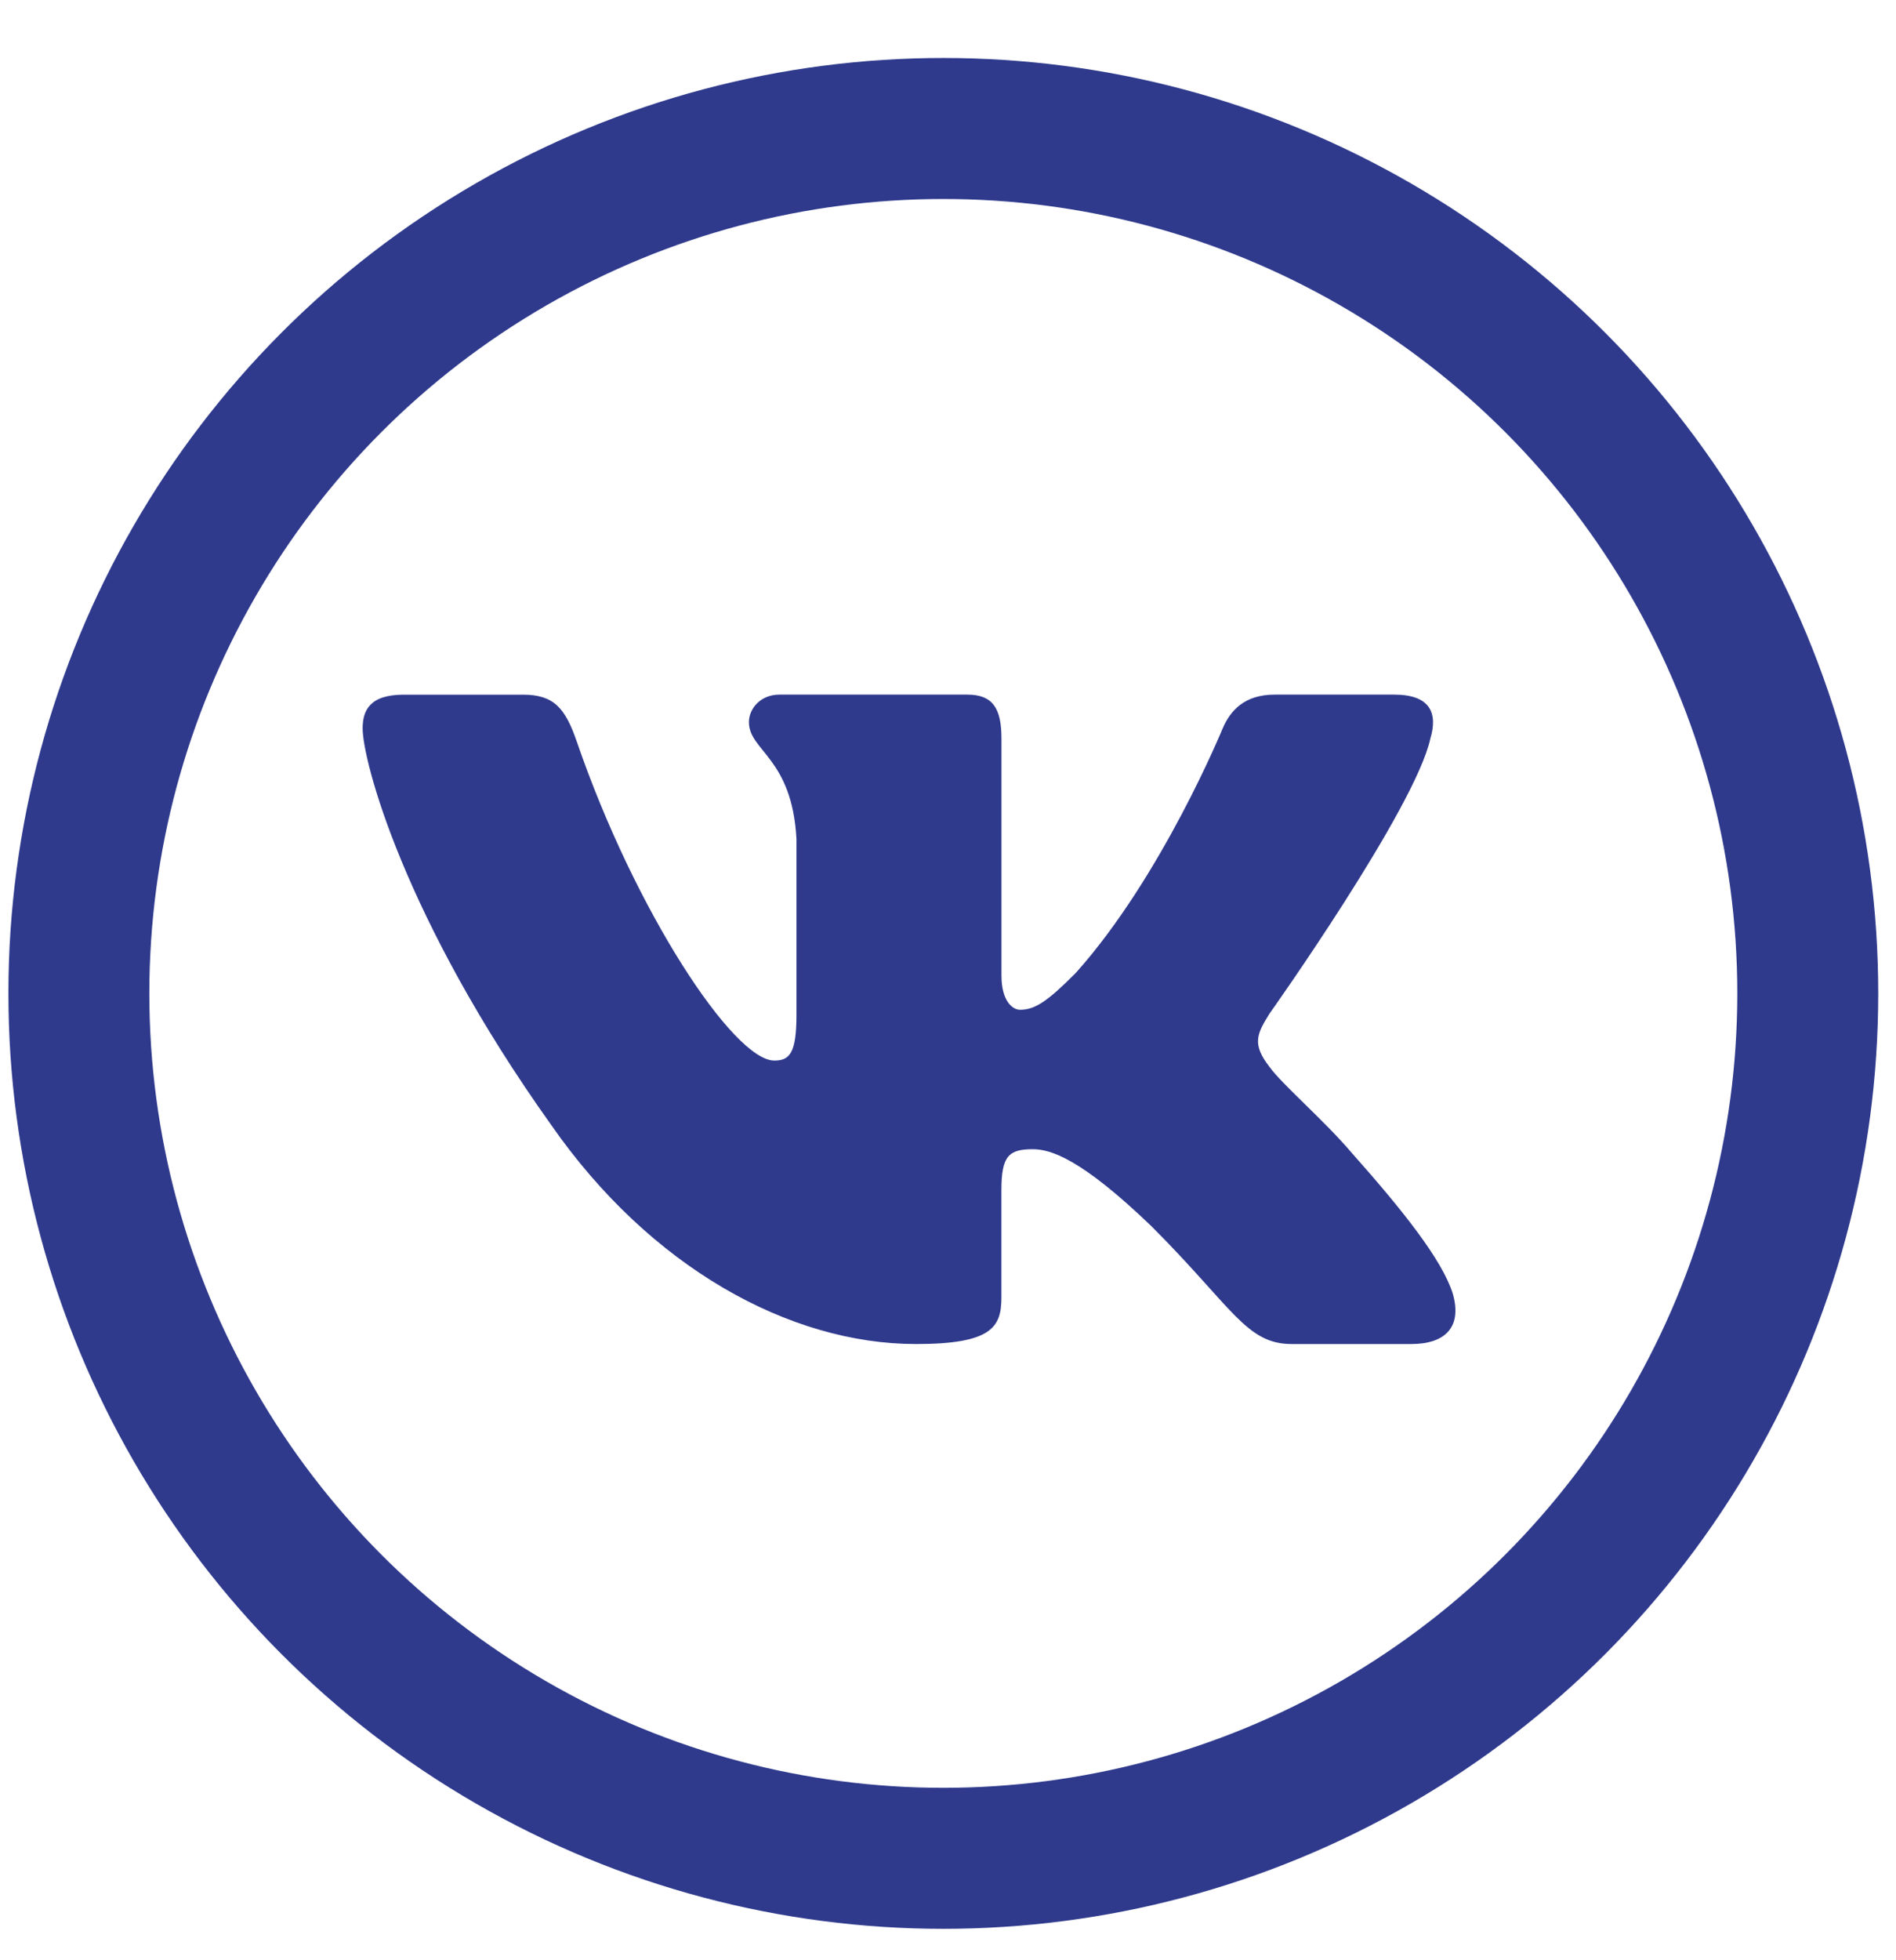
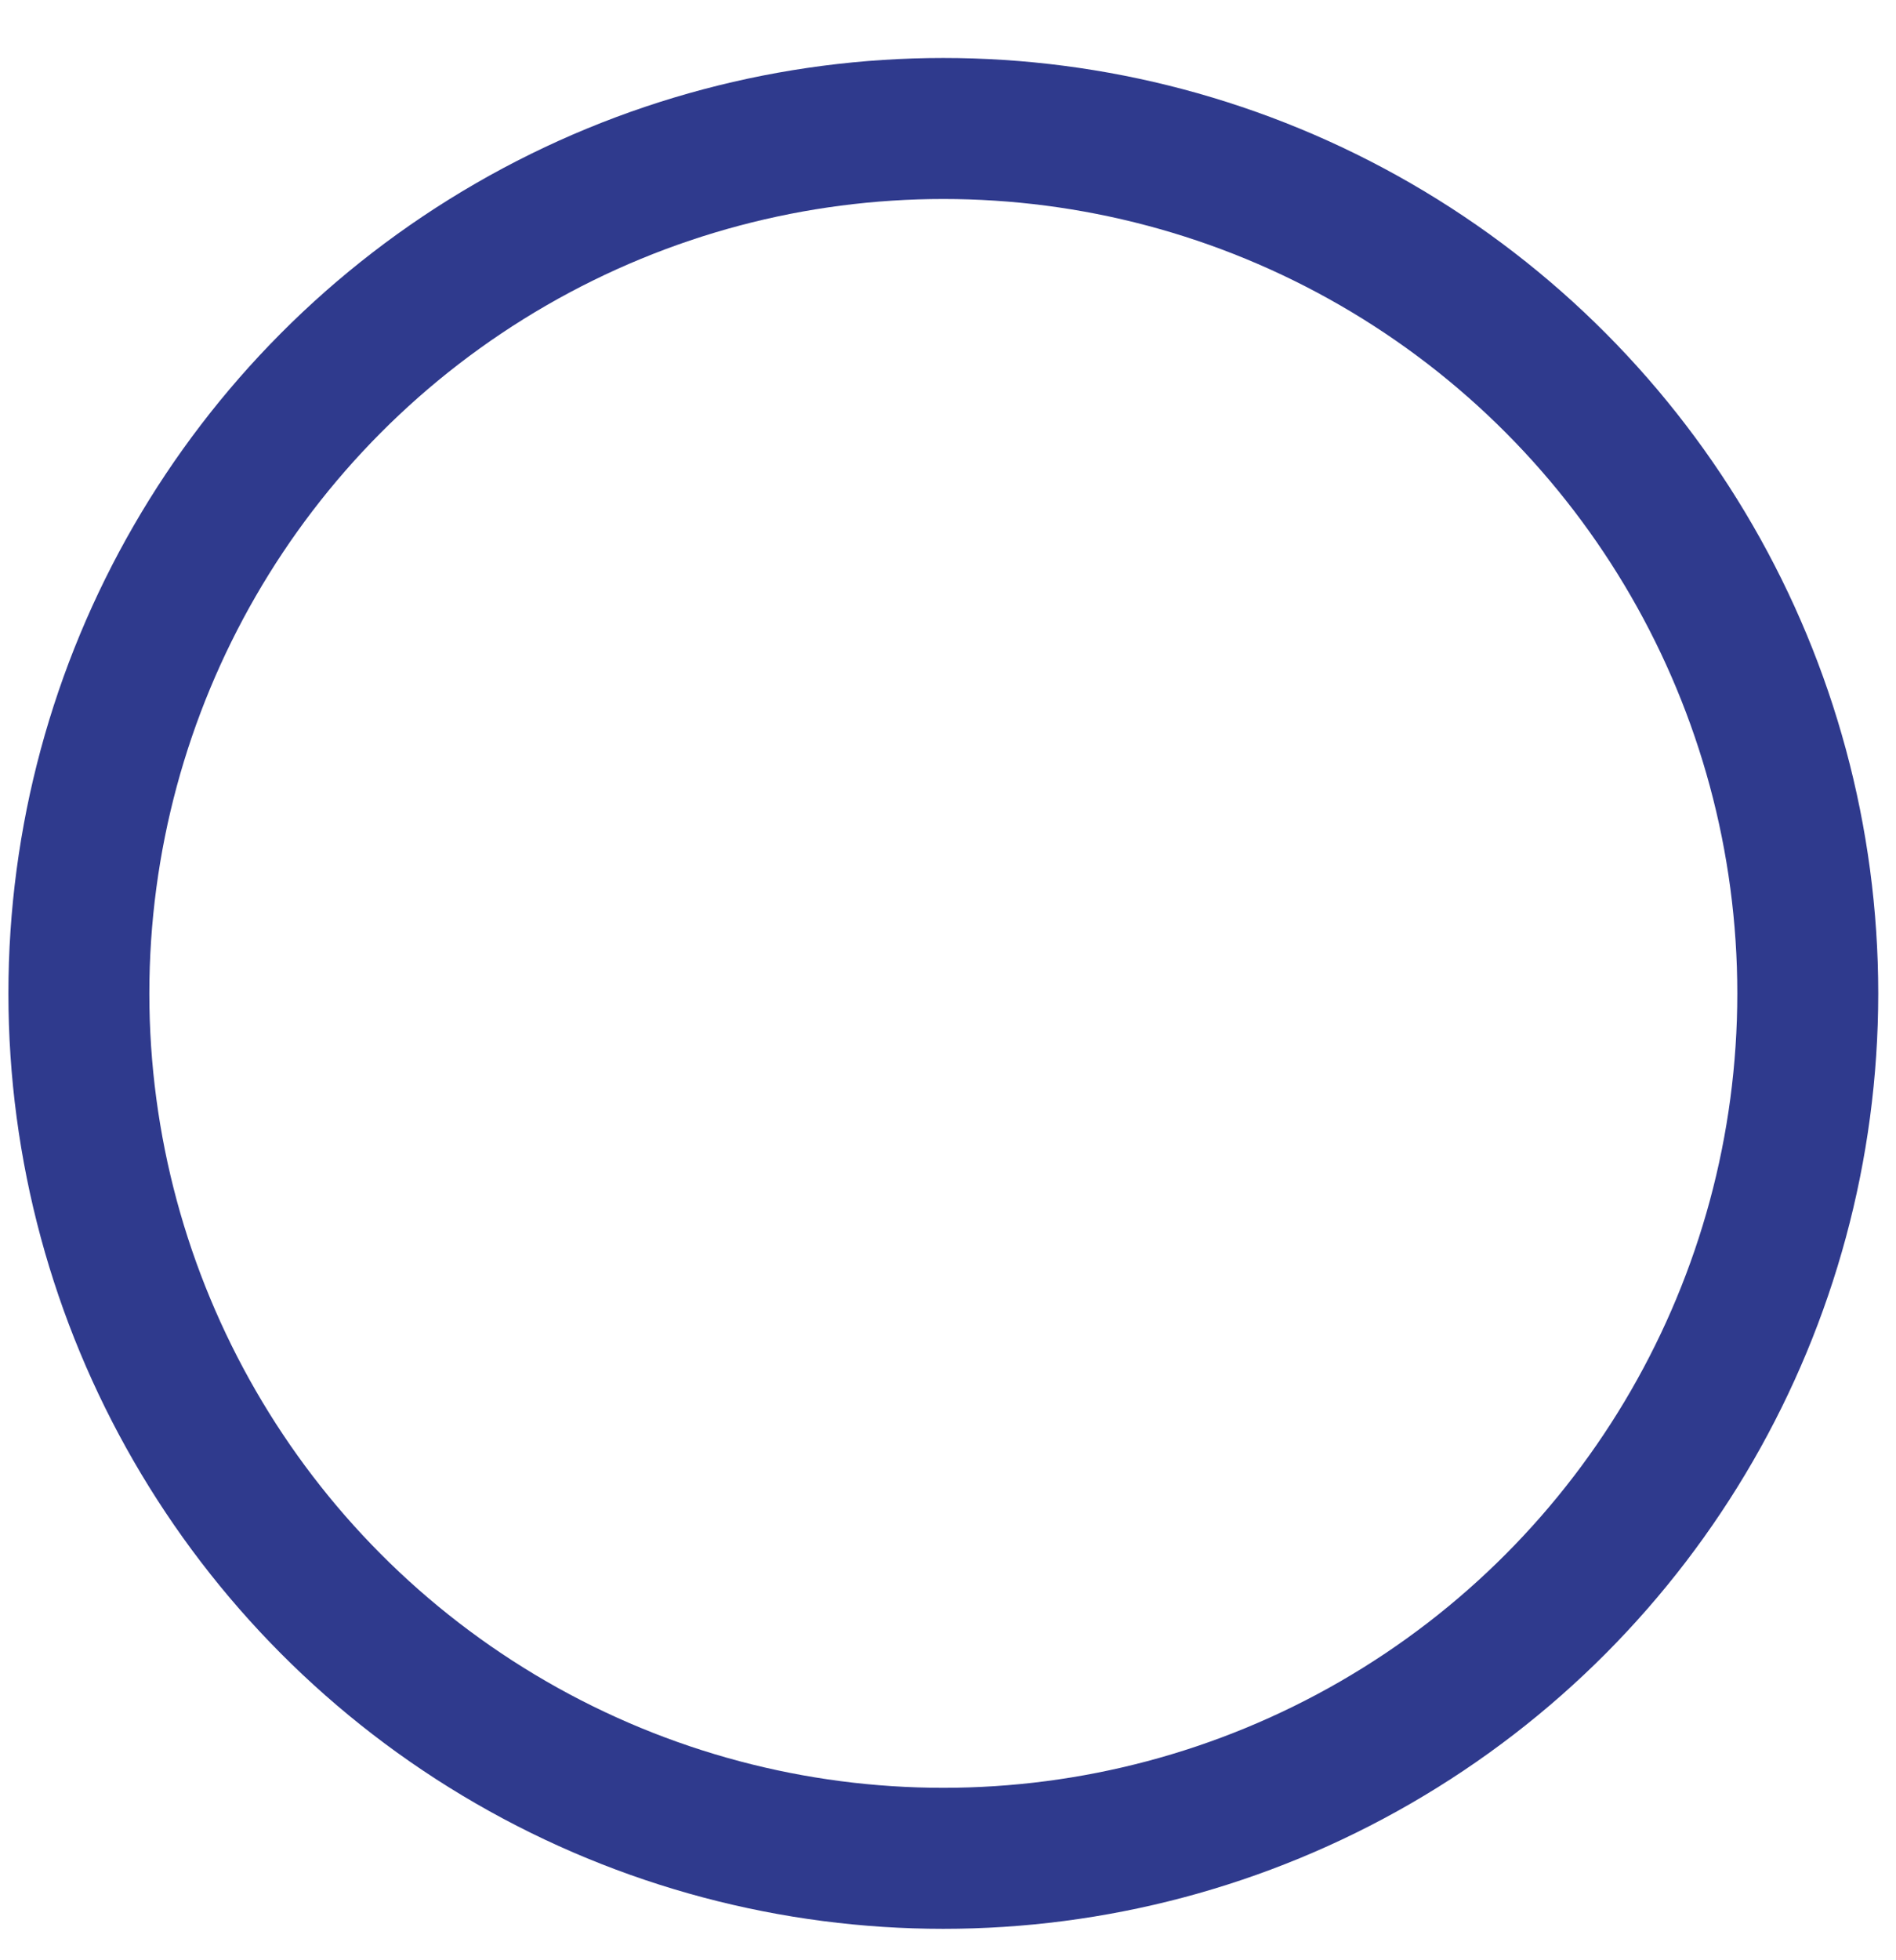
<svg xmlns="http://www.w3.org/2000/svg" width="30" height="31" viewBox="0 0 30 31" fill="none">
  <circle cx="14.926" cy="15.71" r="13.678" stroke="#2F3A8D" stroke-width="2.23" />
-   <path d="M22.632 11.681C22.753 11.279 22.632 10.985 22.061 10.985H20.169C19.687 10.985 19.467 11.24 19.346 11.519C19.346 11.519 18.384 13.866 17.021 15.387C16.581 15.829 16.38 15.969 16.14 15.969C16.02 15.969 15.846 15.829 15.846 15.428V11.681C15.846 11.199 15.707 10.985 15.305 10.985H12.332C12.032 10.985 11.85 11.208 11.85 11.42C11.85 11.876 12.532 11.981 12.602 13.265V16.05C12.602 16.66 12.492 16.772 12.251 16.772C11.61 16.772 10.05 14.417 9.124 11.721C8.943 11.197 8.761 10.986 8.278 10.986H6.386C5.845 10.986 5.738 11.241 5.738 11.52C5.738 12.022 6.379 14.508 8.724 17.794C10.288 20.039 12.489 21.255 14.494 21.255C15.696 21.255 15.845 20.985 15.845 20.519V18.823C15.845 18.283 15.96 18.174 16.34 18.174C16.62 18.174 17.101 18.316 18.224 19.397C19.506 20.679 19.718 21.255 20.439 21.255H22.33C22.87 21.255 23.141 20.984 22.985 20.451C22.815 19.921 22.203 19.148 21.39 18.234C20.948 17.713 20.288 17.152 20.087 16.872C19.806 16.51 19.887 16.351 20.087 16.03C20.088 16.03 22.392 12.784 22.632 11.681Z" fill="#2F3A8D" />
</svg>